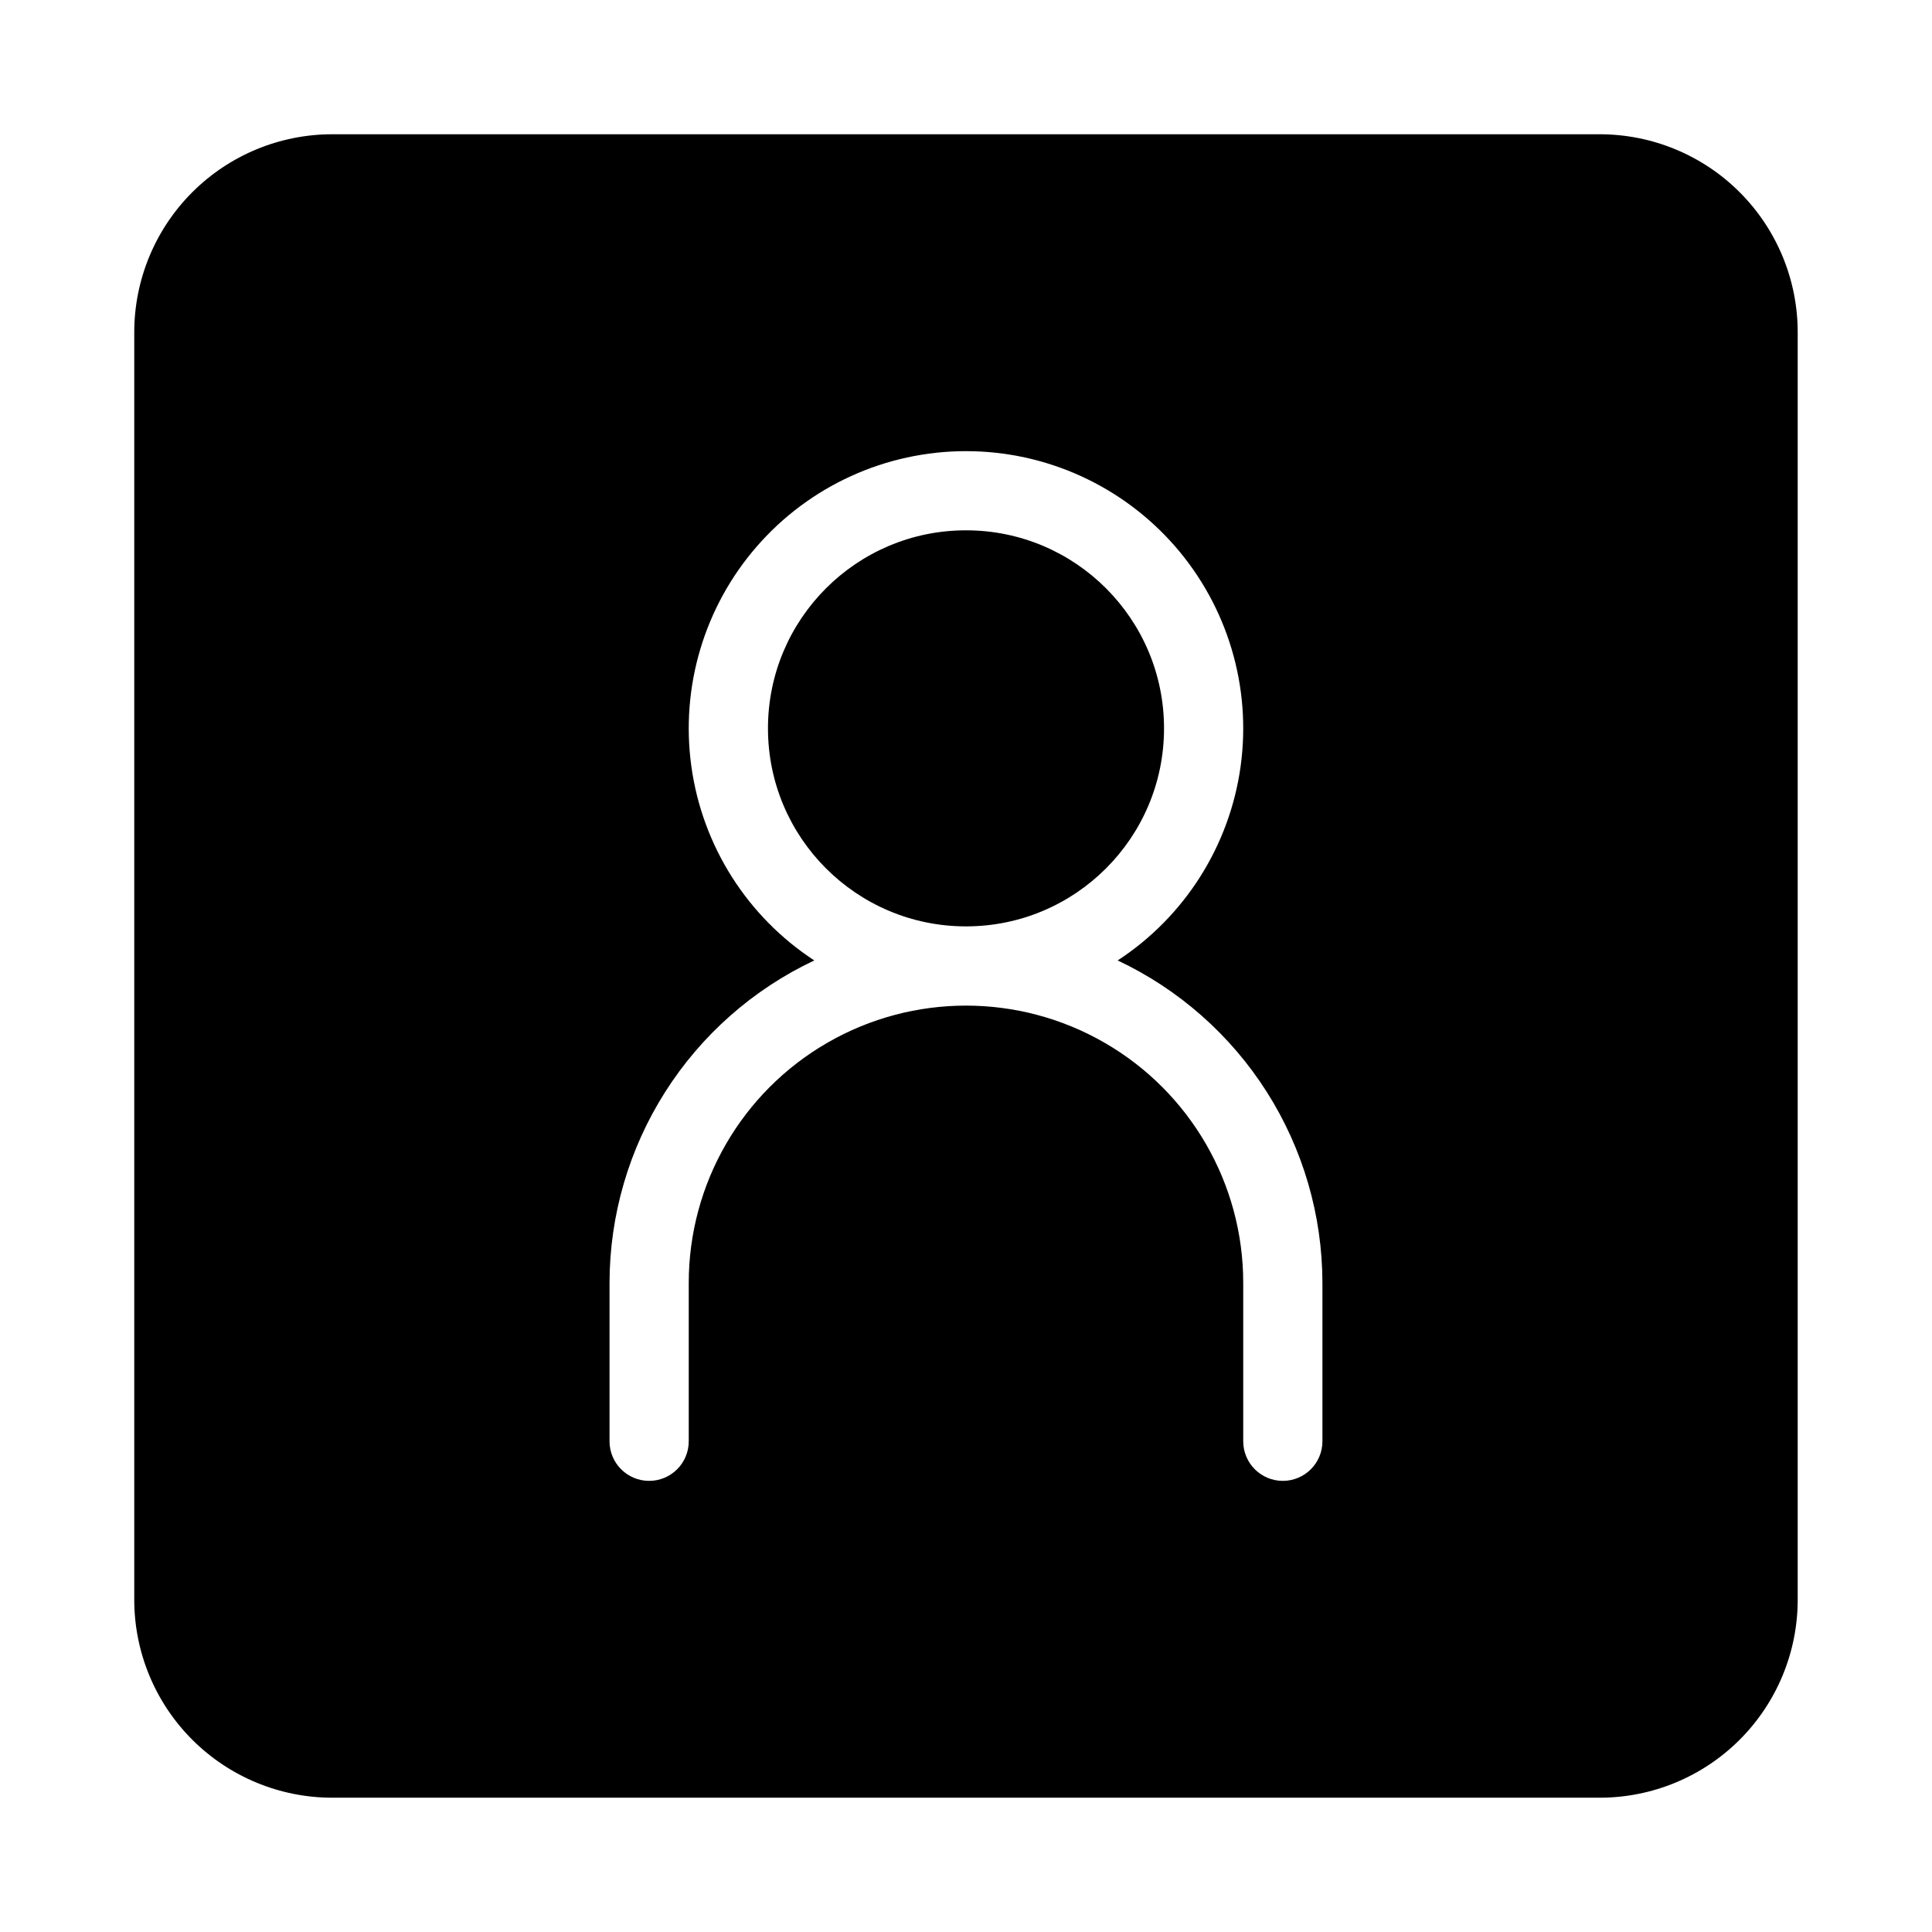
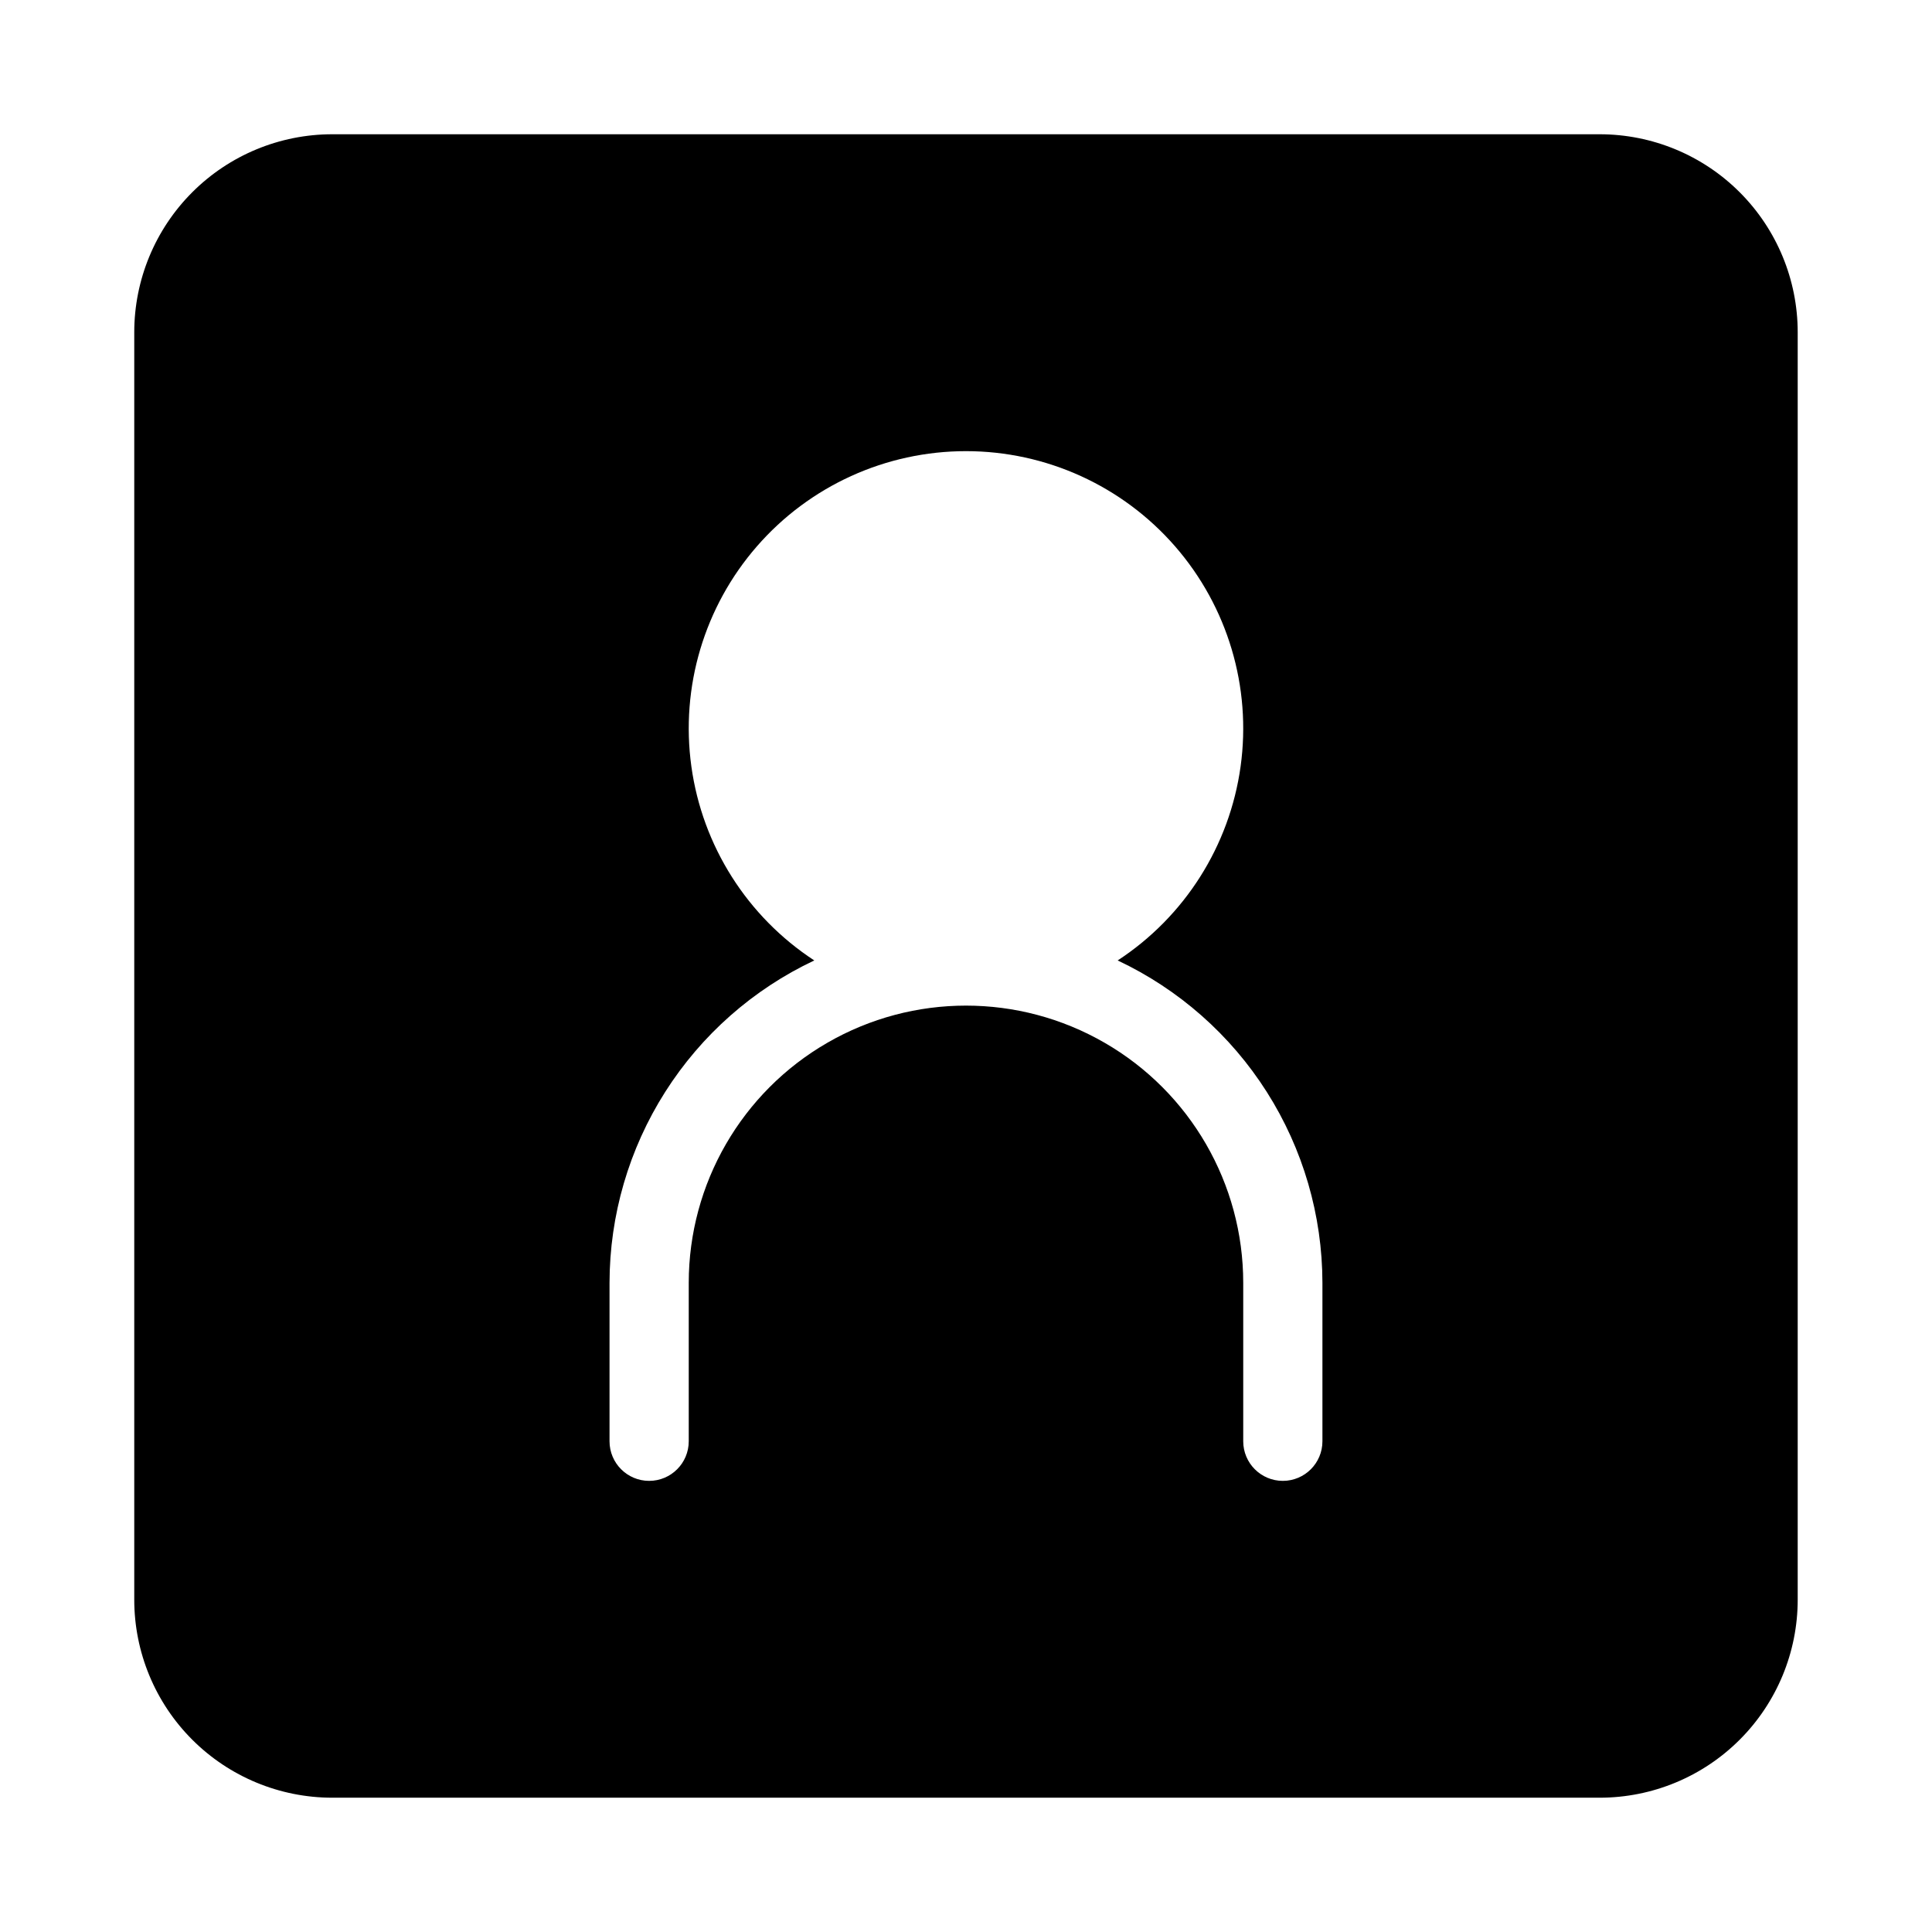
<svg xmlns="http://www.w3.org/2000/svg" fill="#000000" width="800px" height="800px" version="1.1" viewBox="144 144 512 512">
  <g>
-     <path d="m452.48 337.02c0 28.984-23.496 52.48-52.48 52.48s-52.48-23.496-52.48-52.48c0-28.984 23.496-52.48 52.48-52.48s52.48 23.496 52.48 52.48" />
    <path d="m567.93 179.58h-335.87c-13.918 0-27.27 5.527-37.109 15.371-9.844 9.84-15.371 23.191-15.371 37.109v335.87c0 13.922 5.527 27.27 15.371 37.109 9.84 9.844 23.191 15.371 37.109 15.371h335.87c13.922 0 27.27-5.527 37.109-15.371 9.844-9.84 15.371-23.188 15.371-37.109v-335.87c0-13.918-5.527-27.27-15.371-37.109-9.84-9.844-23.188-15.371-37.109-15.371zm-73.473 346.37c0 5.797-4.699 10.496-10.496 10.496-5.793 0-10.492-4.699-10.492-10.496v-41.984c0-26.246-14.004-50.504-36.738-63.625-22.73-13.125-50.738-13.125-73.473 0-22.73 13.121-36.734 37.379-36.734 63.625v41.984c0 5.797-4.699 10.496-10.496 10.496s-10.496-4.699-10.496-10.496v-41.984c0.023-17.918 5.137-35.457 14.746-50.586 9.605-15.125 23.309-27.211 39.516-34.852-17.781-11.621-29.66-30.375-32.574-51.418-2.918-21.043 3.422-42.316 17.375-58.336 13.953-16.02 34.156-25.215 55.402-25.215 21.242 0 41.445 9.195 55.402 25.215 13.953 16.02 20.289 37.293 17.375 58.336-2.918 21.043-14.797 39.797-32.578 51.418 16.207 7.641 29.91 19.727 39.52 34.852 9.605 15.129 14.719 32.668 14.742 50.586z" />
  </g>
</svg>